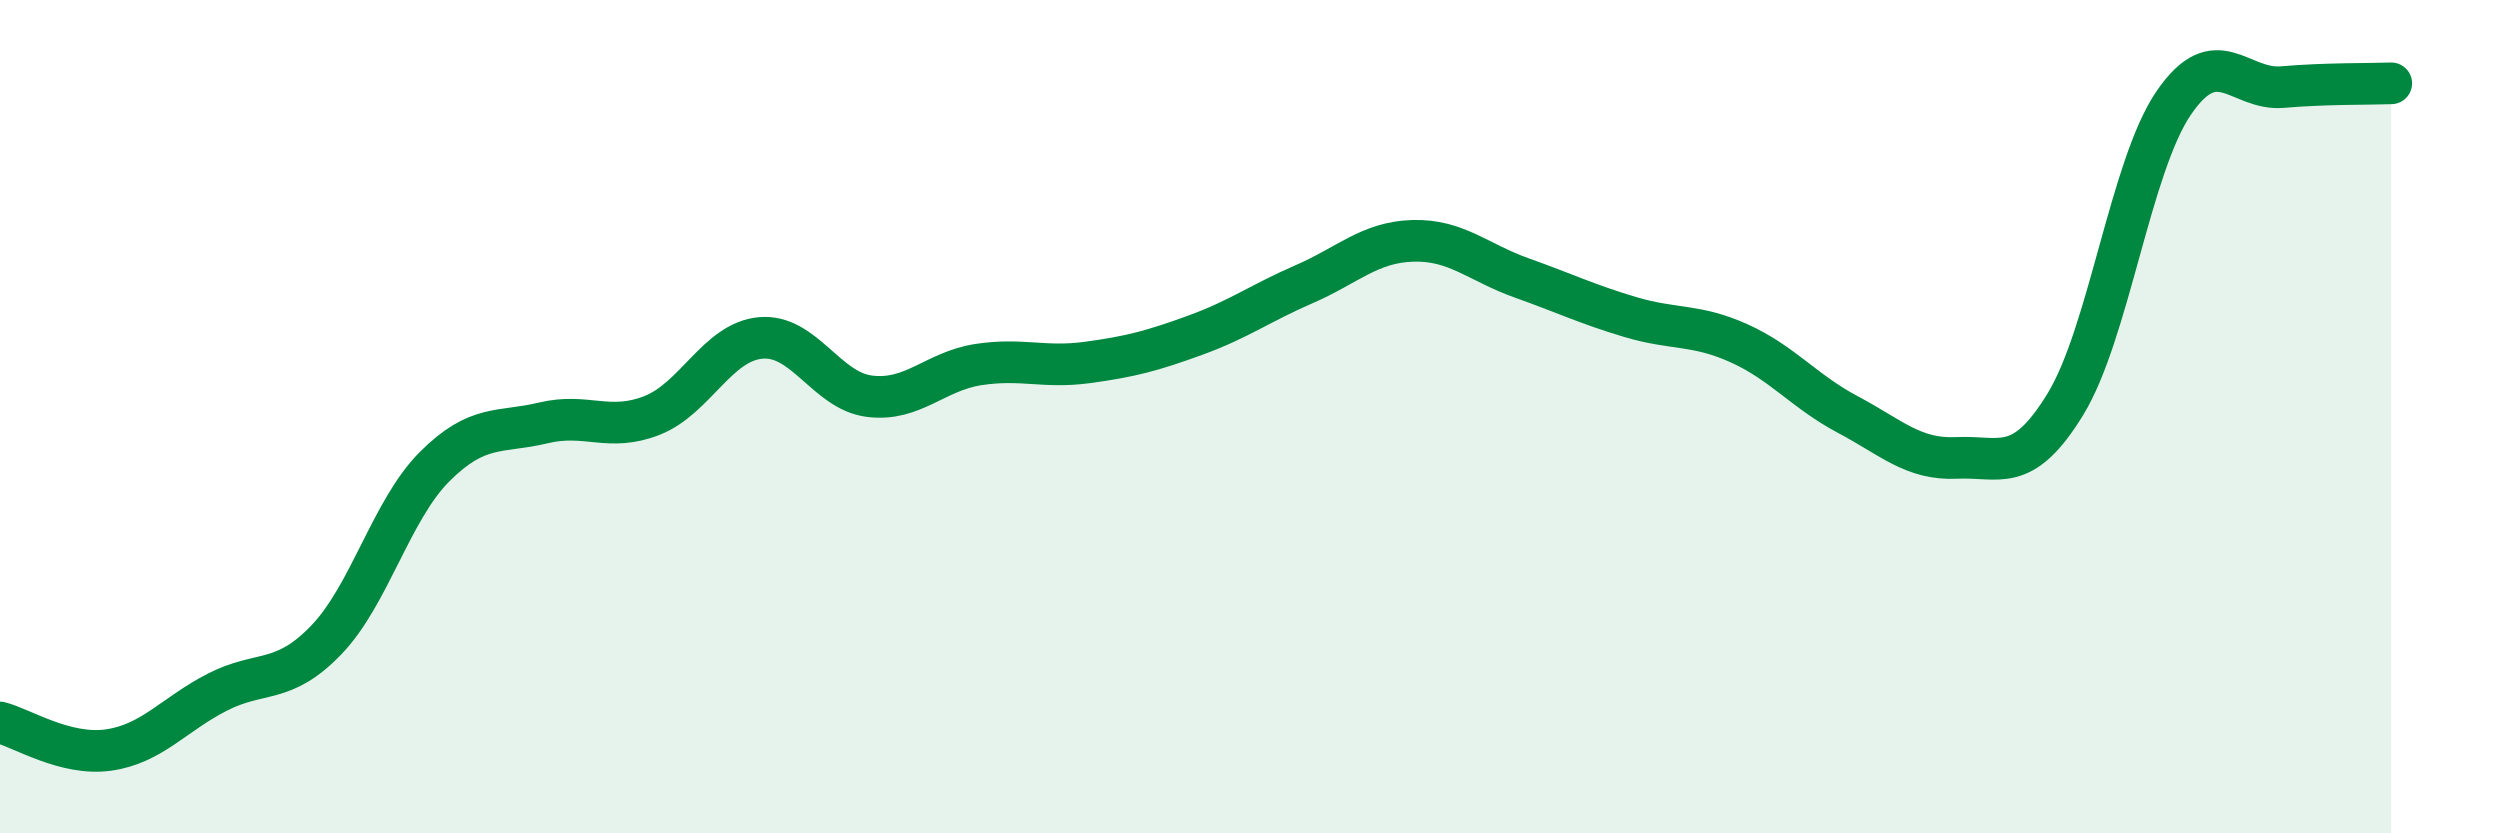
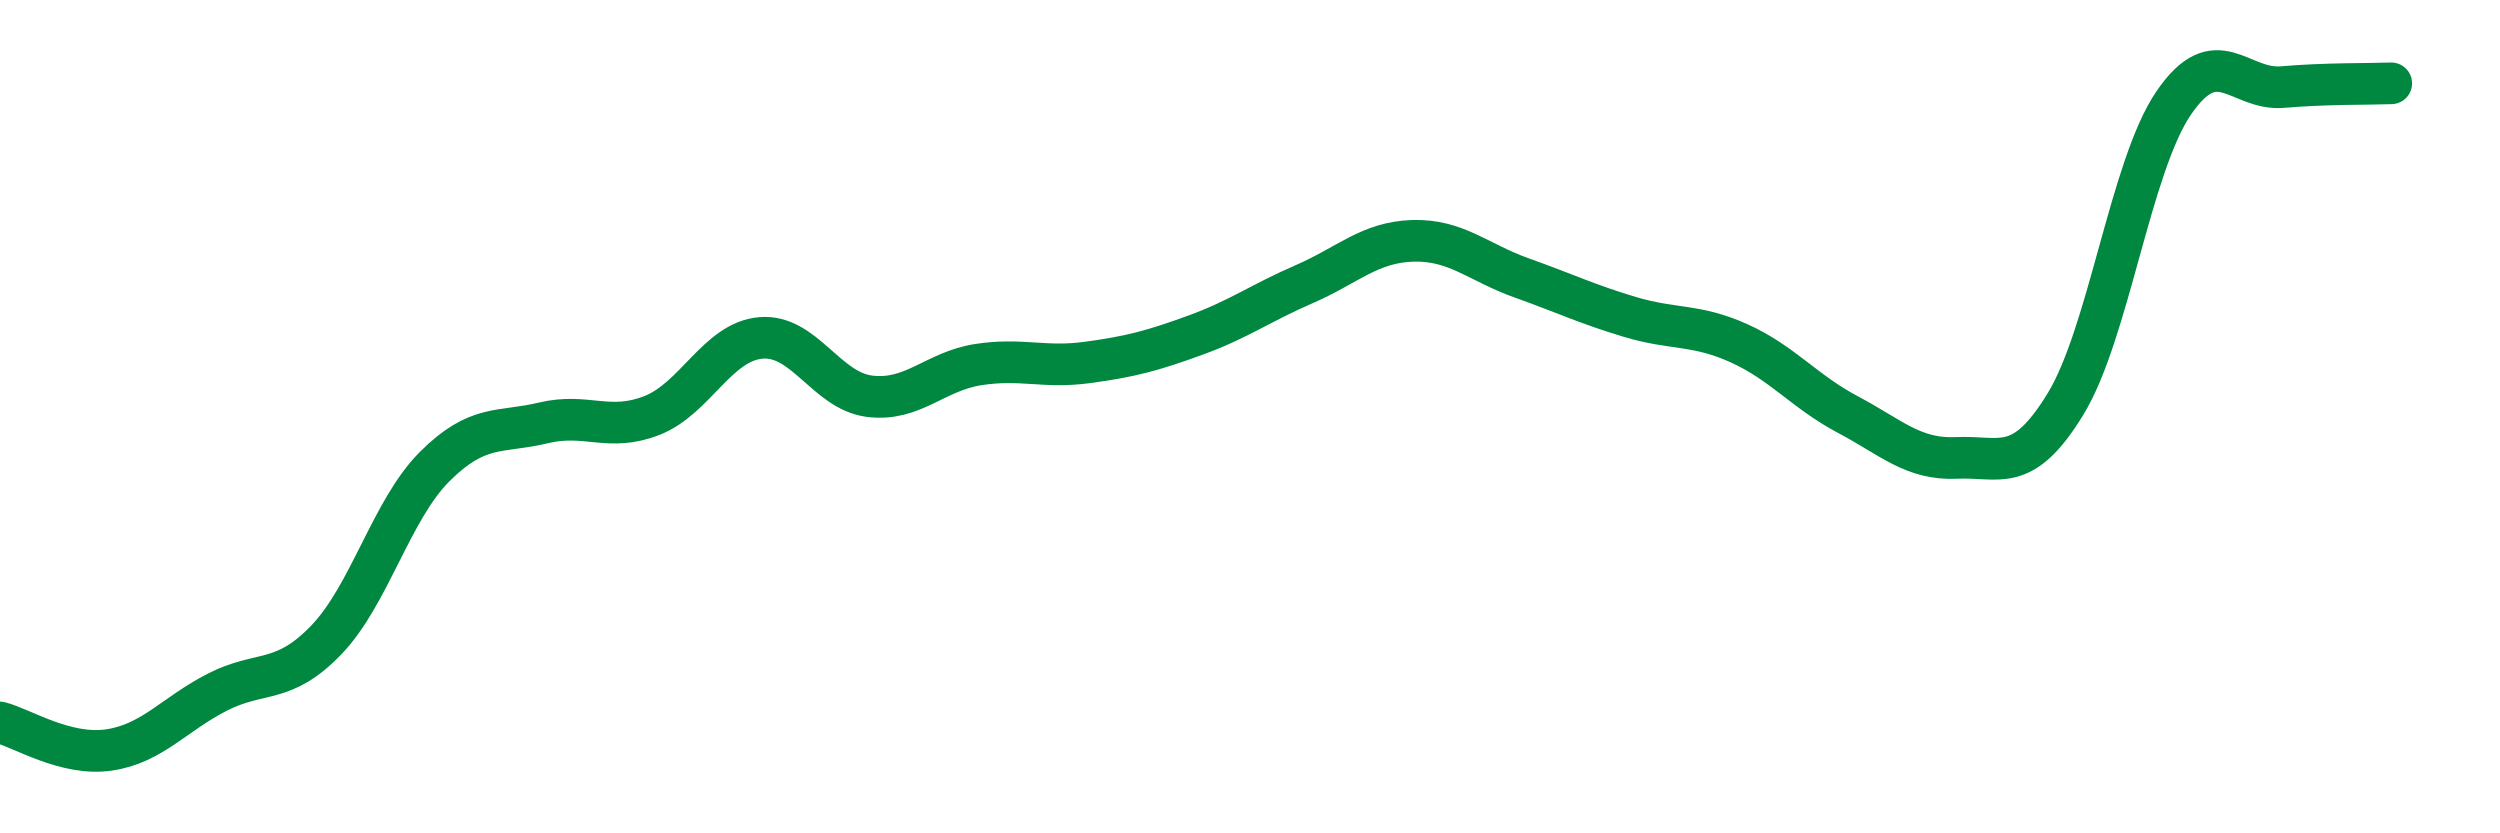
<svg xmlns="http://www.w3.org/2000/svg" width="60" height="20" viewBox="0 0 60 20">
-   <path d="M 0,17.34 C 0.52,17.47 1.57,18.15 2.61,18 C 3.65,17.85 4.18,17.14 5.22,16.61 C 6.26,16.08 6.79,16.44 7.83,15.36 C 8.87,14.28 9.39,12.24 10.43,11.2 C 11.47,10.16 12,10.4 13.04,10.15 C 14.08,9.9 14.61,10.38 15.65,9.97 C 16.69,9.56 17.22,8.2 18.26,8.11 C 19.3,8.02 19.83,9.38 20.87,9.51 C 21.91,9.64 22.44,8.91 23.48,8.75 C 24.52,8.59 25.05,8.84 26.09,8.7 C 27.13,8.56 27.66,8.42 28.7,8.04 C 29.74,7.66 30.26,7.27 31.3,6.82 C 32.34,6.37 32.87,5.81 33.91,5.78 C 34.95,5.75 35.48,6.3 36.52,6.67 C 37.56,7.04 38.09,7.3 39.13,7.61 C 40.17,7.92 40.7,7.77 41.74,8.24 C 42.78,8.71 43.31,9.4 44.35,9.95 C 45.39,10.5 45.92,11.04 46.96,10.99 C 48,10.94 48.53,11.4 49.57,9.7 C 50.61,8 51.13,3.99 52.17,2.47 C 53.21,0.95 53.74,2.18 54.78,2.09 C 55.82,2 56.87,2.02 57.39,2L57.39 20L0 20Z" fill="#008740" opacity="0.1" stroke-linecap="round" stroke-linejoin="round" />
  <path d="M 0,17.34 C 0.52,17.47 1.57,18.15 2.61,18 C 3.65,17.85 4.18,17.14 5.22,16.61 C 6.26,16.08 6.79,16.44 7.83,15.36 C 8.87,14.28 9.39,12.24 10.43,11.2 C 11.47,10.16 12,10.4 13.04,10.15 C 14.08,9.9 14.61,10.38 15.65,9.97 C 16.69,9.56 17.22,8.2 18.26,8.11 C 19.3,8.02 19.83,9.38 20.87,9.51 C 21.91,9.64 22.44,8.91 23.48,8.75 C 24.52,8.59 25.05,8.84 26.09,8.7 C 27.13,8.56 27.66,8.42 28.7,8.04 C 29.74,7.66 30.26,7.27 31.3,6.82 C 32.34,6.37 32.87,5.81 33.91,5.78 C 34.95,5.75 35.48,6.3 36.52,6.67 C 37.56,7.04 38.09,7.3 39.13,7.61 C 40.17,7.92 40.7,7.77 41.74,8.24 C 42.78,8.71 43.31,9.4 44.35,9.95 C 45.39,10.5 45.92,11.04 46.96,10.99 C 48,10.94 48.53,11.4 49.57,9.7 C 50.61,8 51.13,3.99 52.17,2.47 C 53.21,0.95 53.74,2.18 54.78,2.09 C 55.82,2 56.87,2.02 57.39,2" stroke="#008740" stroke-width="1" fill="none" stroke-linecap="round" stroke-linejoin="round" />
</svg>